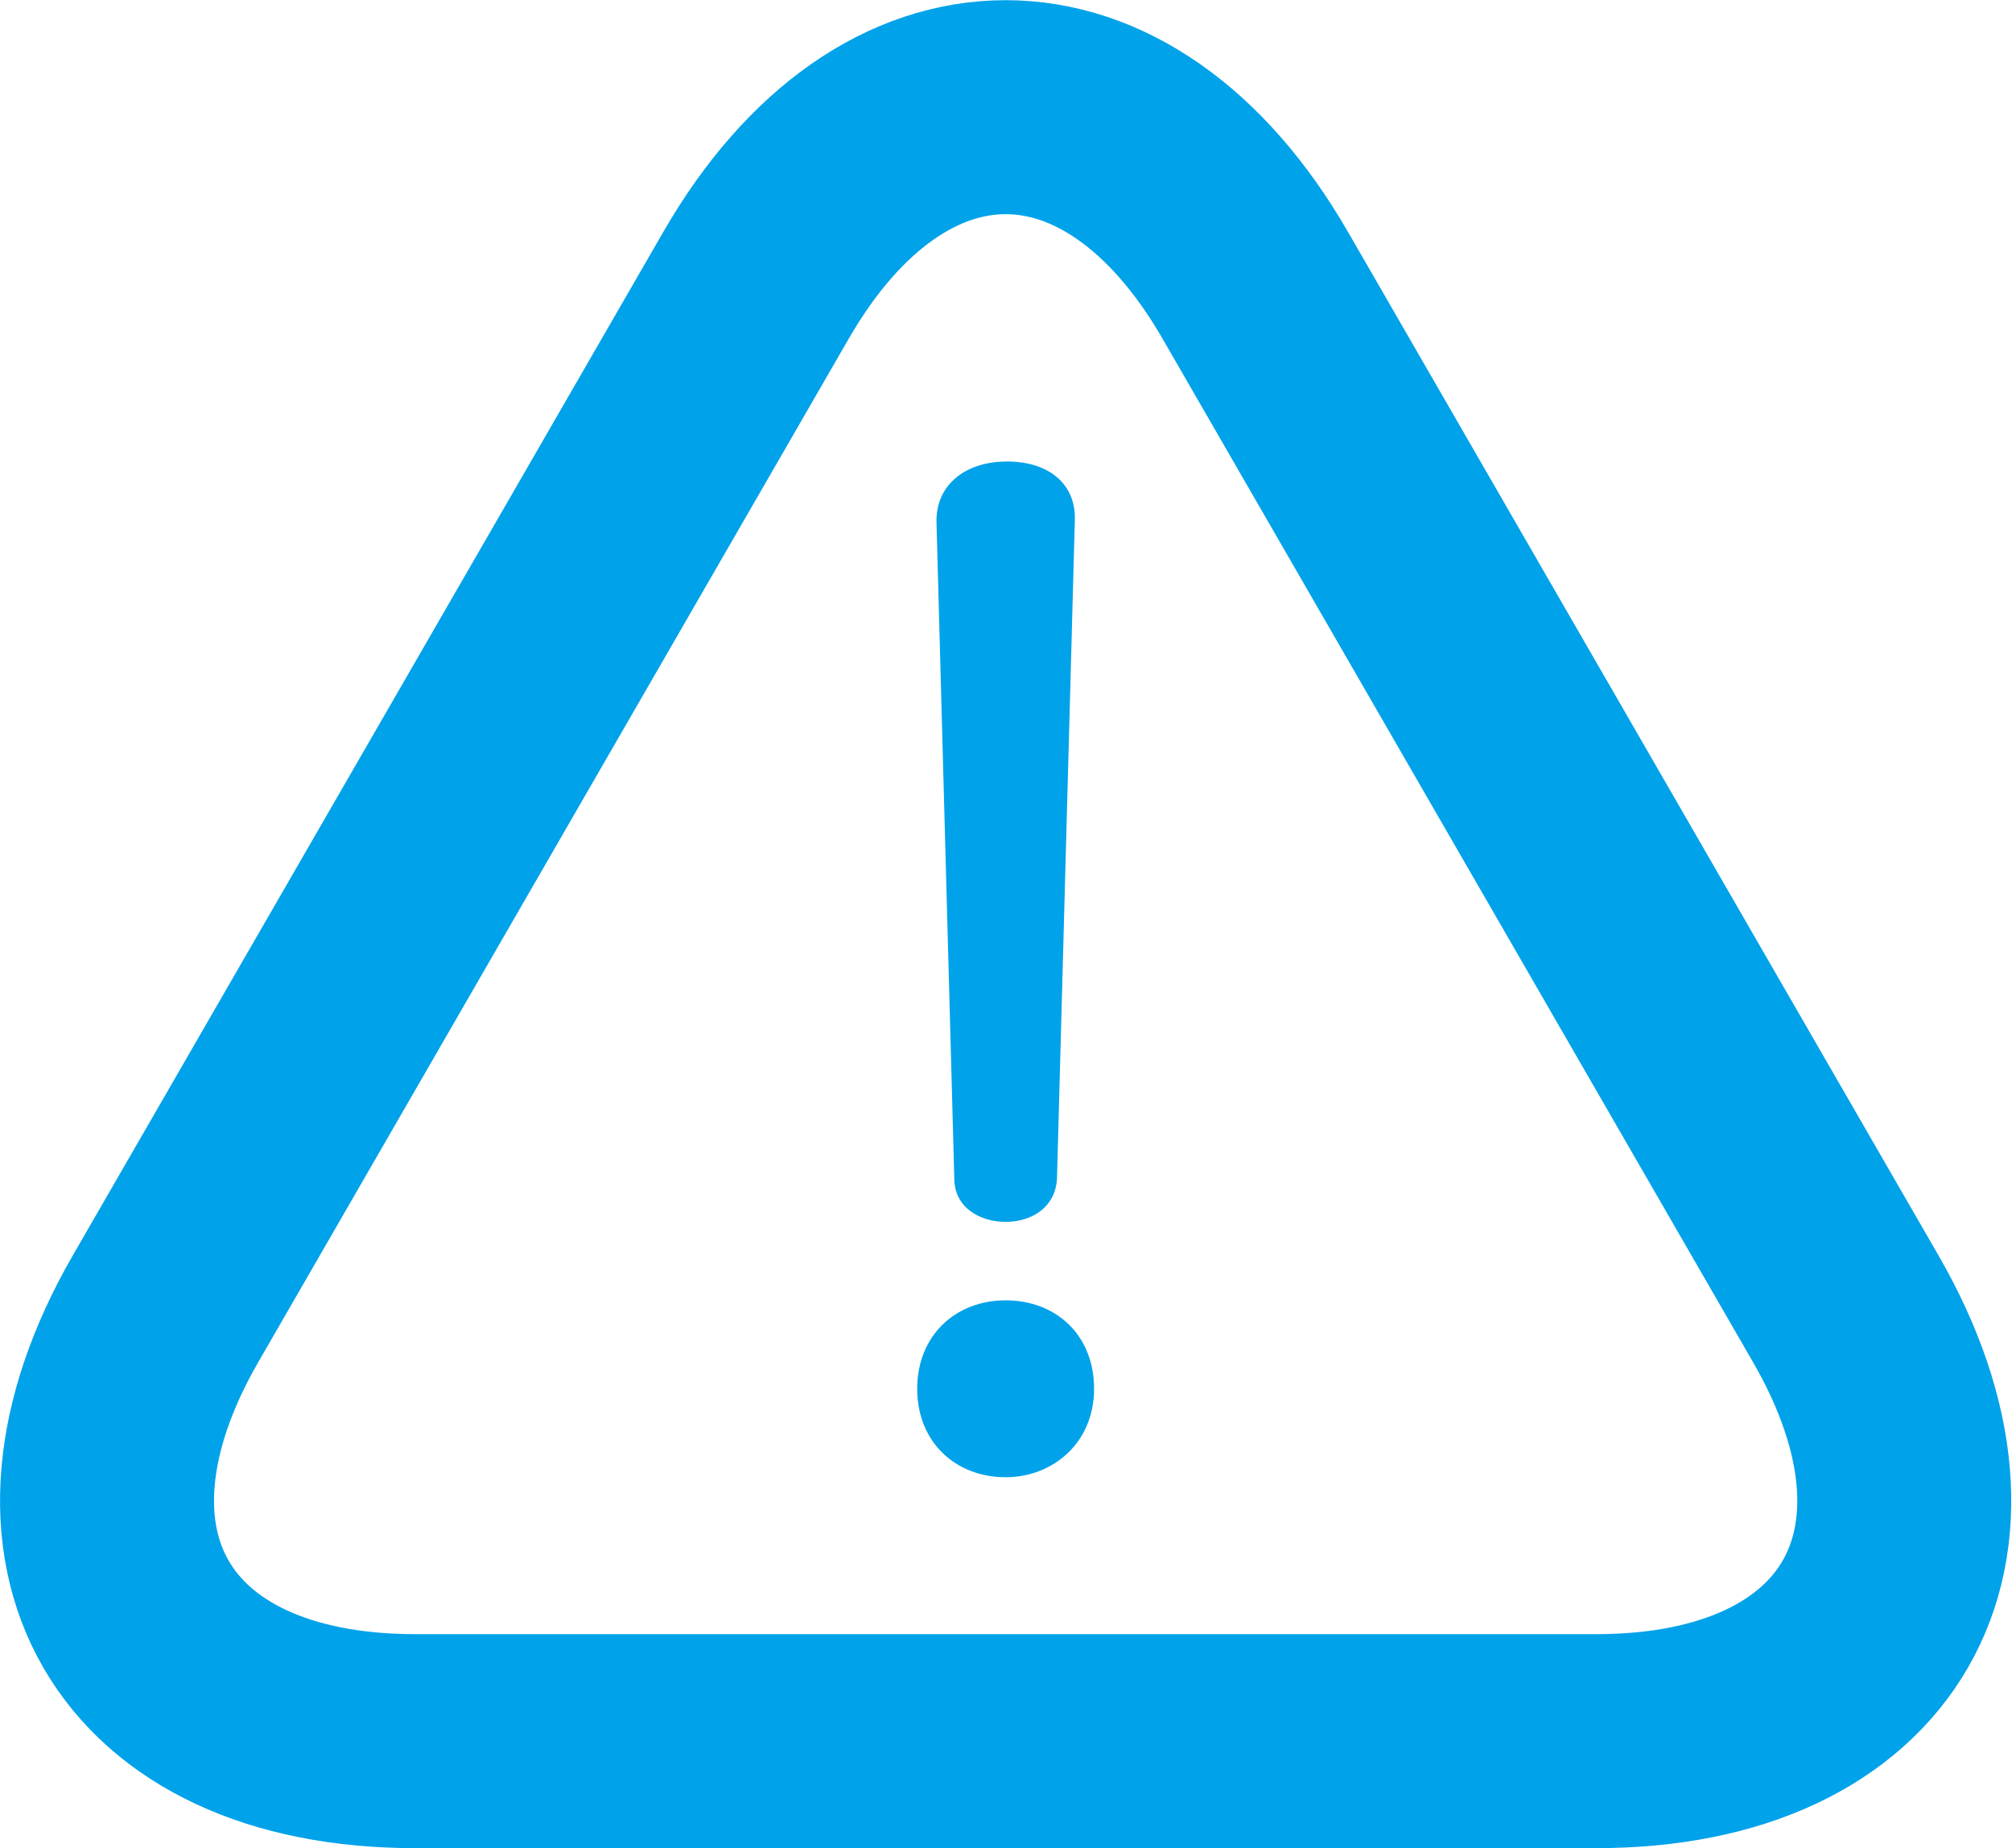
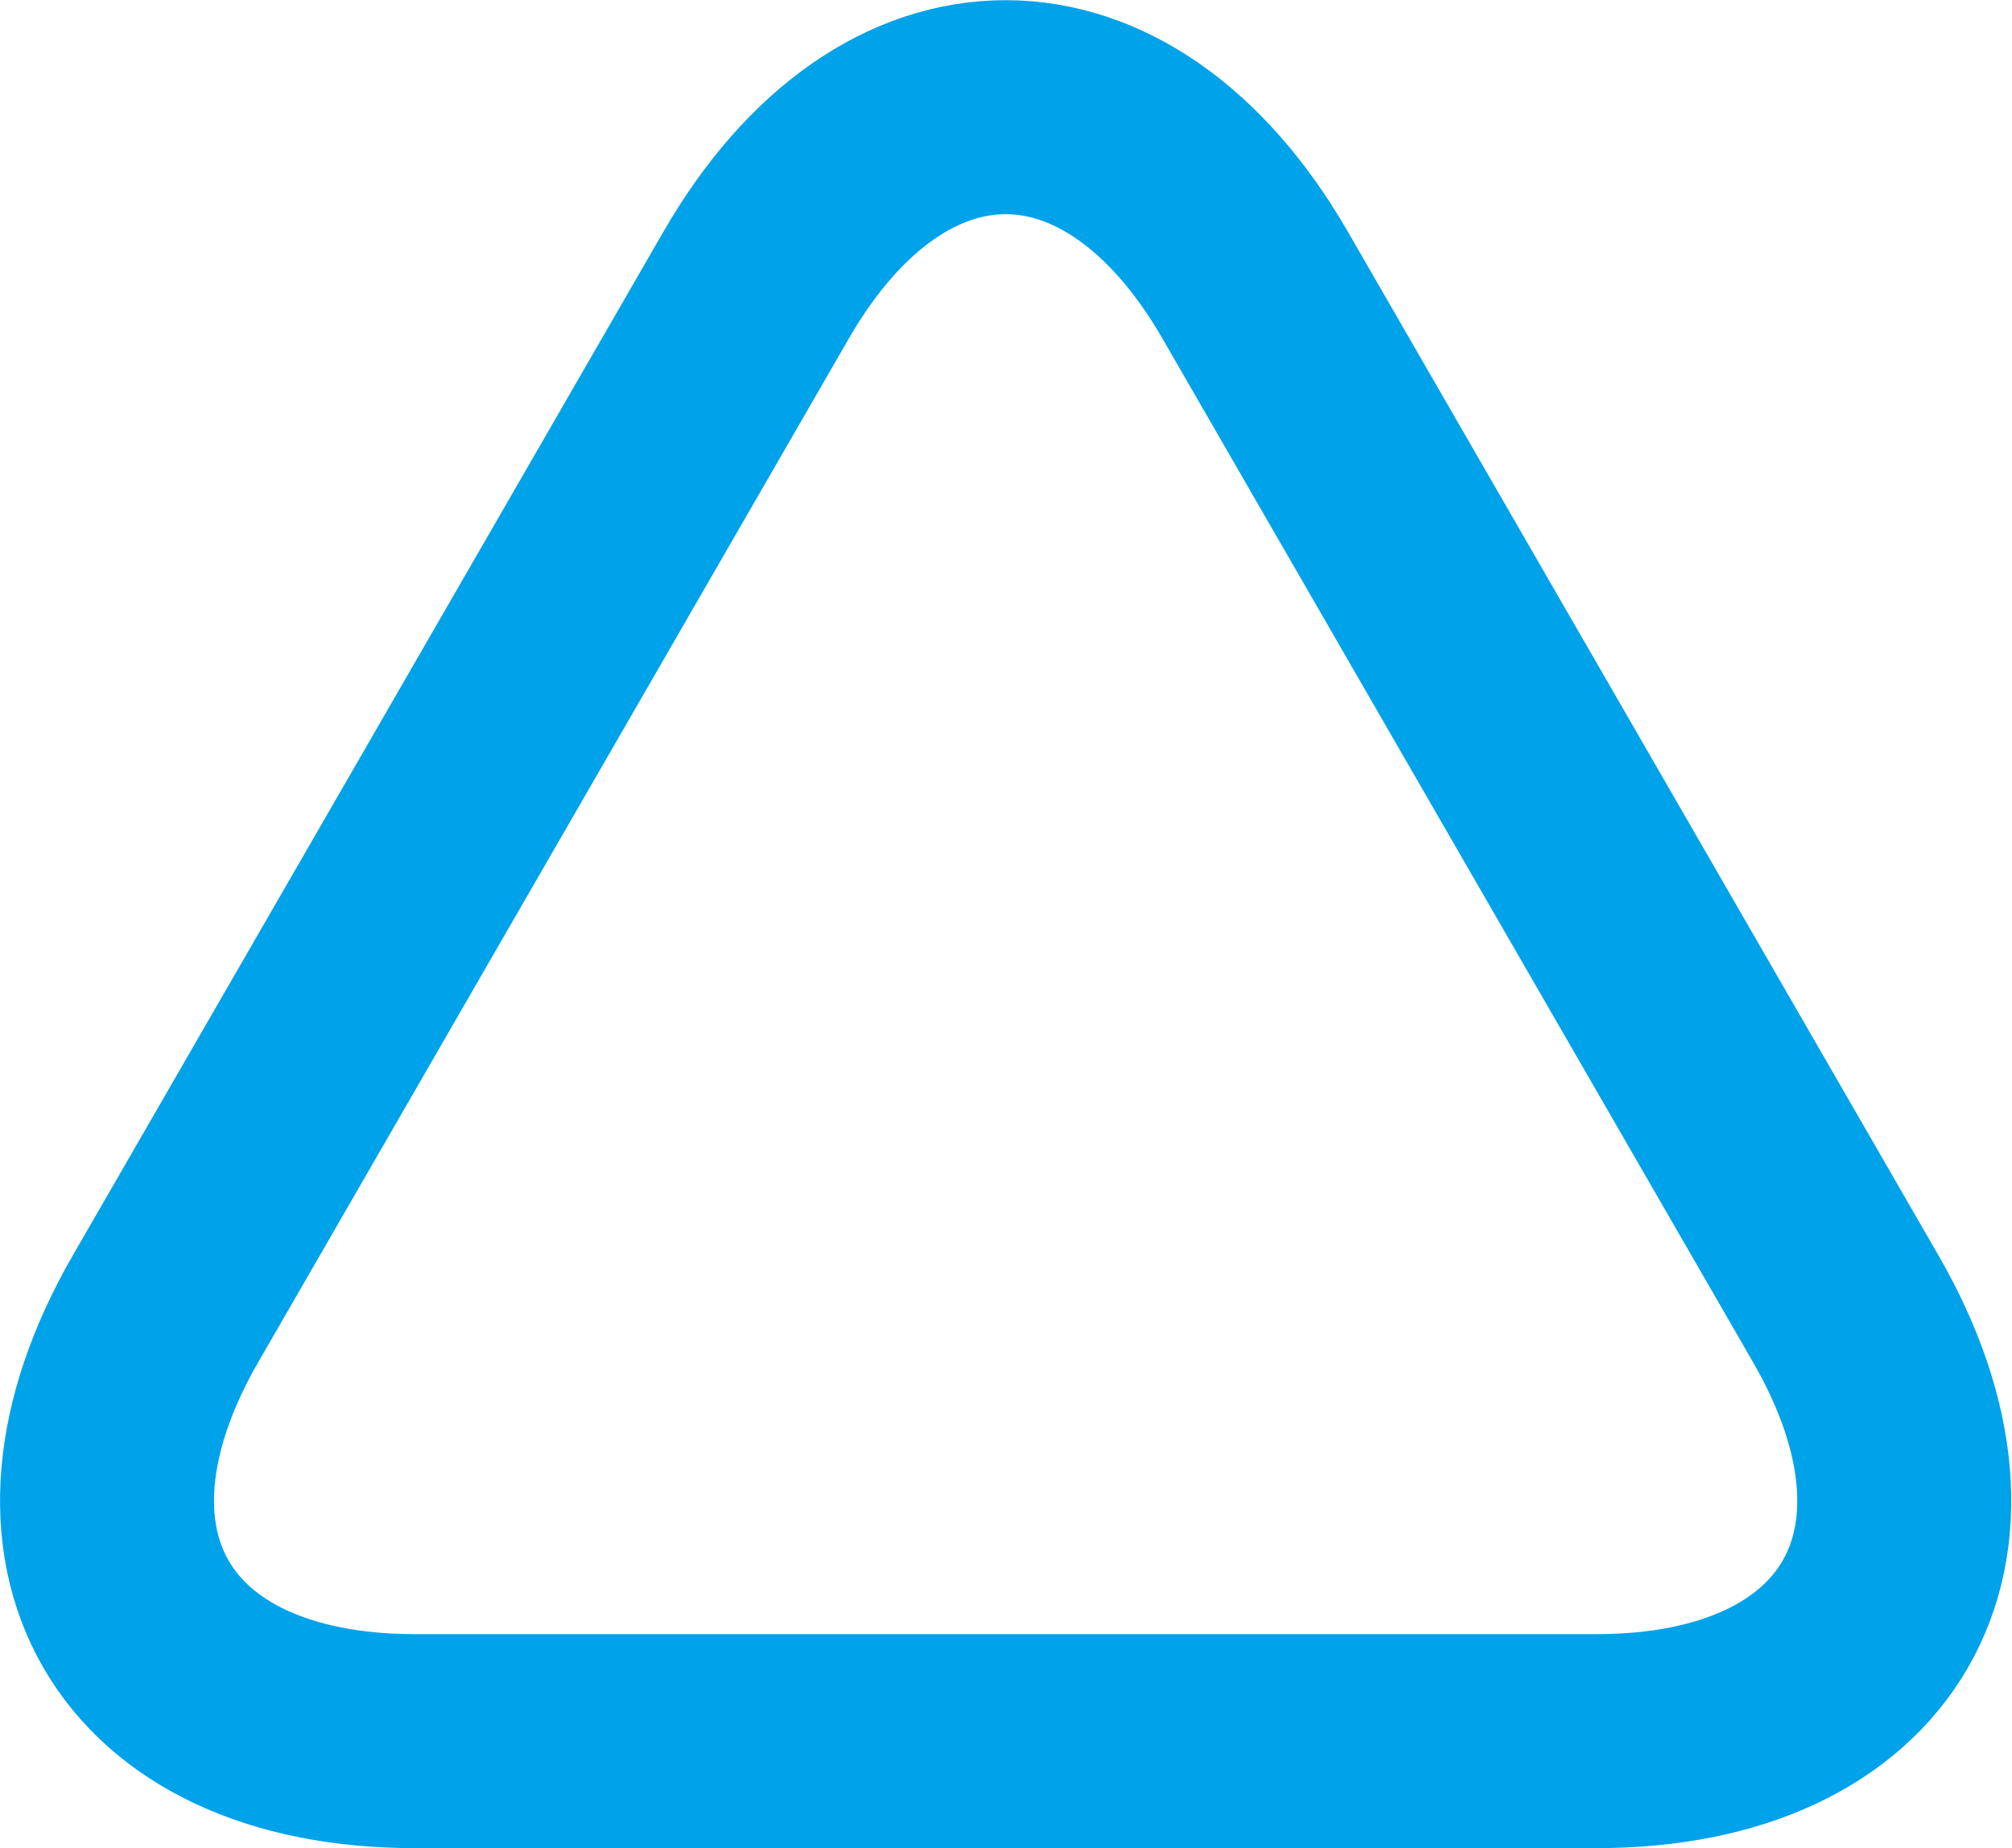
<svg xmlns="http://www.w3.org/2000/svg" id="_レイヤー_2" viewBox="0 0 28.21 25.91">
  <defs>
    <style>.cls-1{fill:none;stroke:#00a2ea;stroke-linecap:round;stroke-linejoin:round;stroke-width:3px;}.cls-2{fill:#00a2ea;stroke-width:0px;}</style>
  </defs>
  <g id="_レイヤー_2-2">
    <path class="cls-1" d="M5.82,24.41c-3.85,0-5.42-2.73-3.5-6.06L10.6,4c1.92-3.33,5.08-3.33,7,0l8.28,14.35c1.92,3.33.35,6.06-3.5,6.06H5.82Z" />
-     <path class="cls-2" d="M15.34,19.47c0,.76-.58,1.24-1.24,1.24-.7,0-1.24-.49-1.24-1.24s.54-1.24,1.24-1.24,1.24.48,1.24,1.24ZM13.13,7.3c0-.5.4-.83.99-.83s.97.32.95.83l-.25,9.22c-.02.41-.36.61-.72.61s-.72-.2-.72-.61l-.25-9.22Z" />
  </g>
</svg>